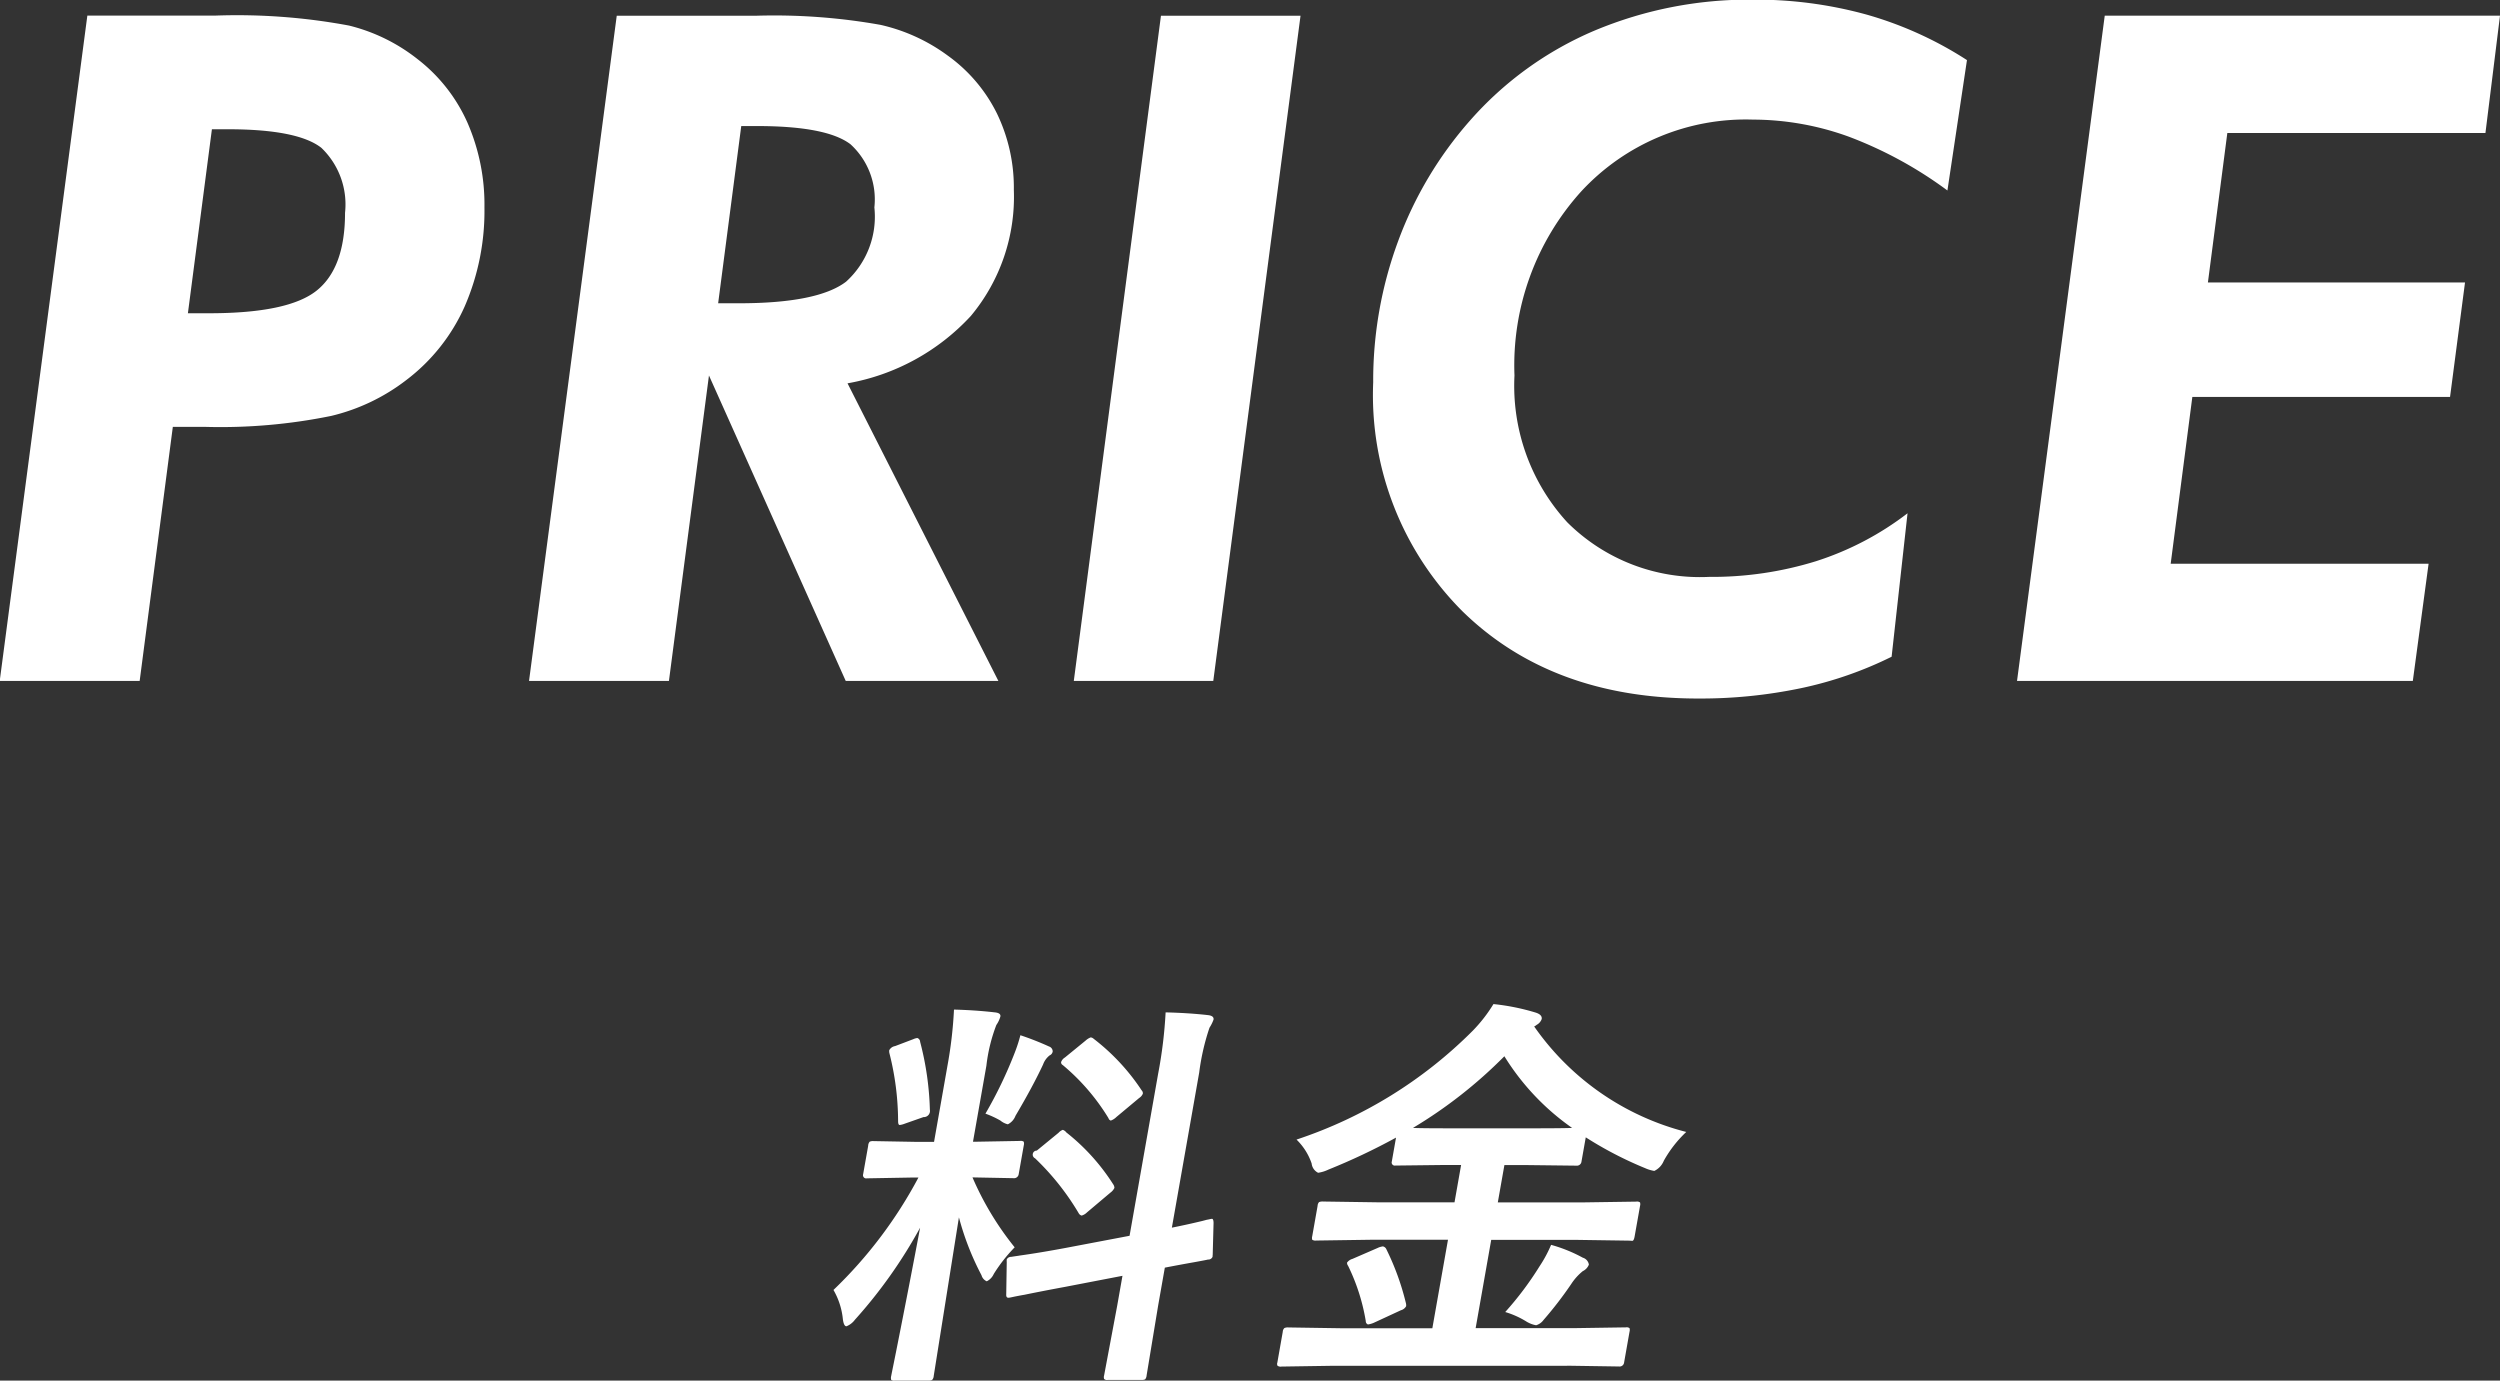
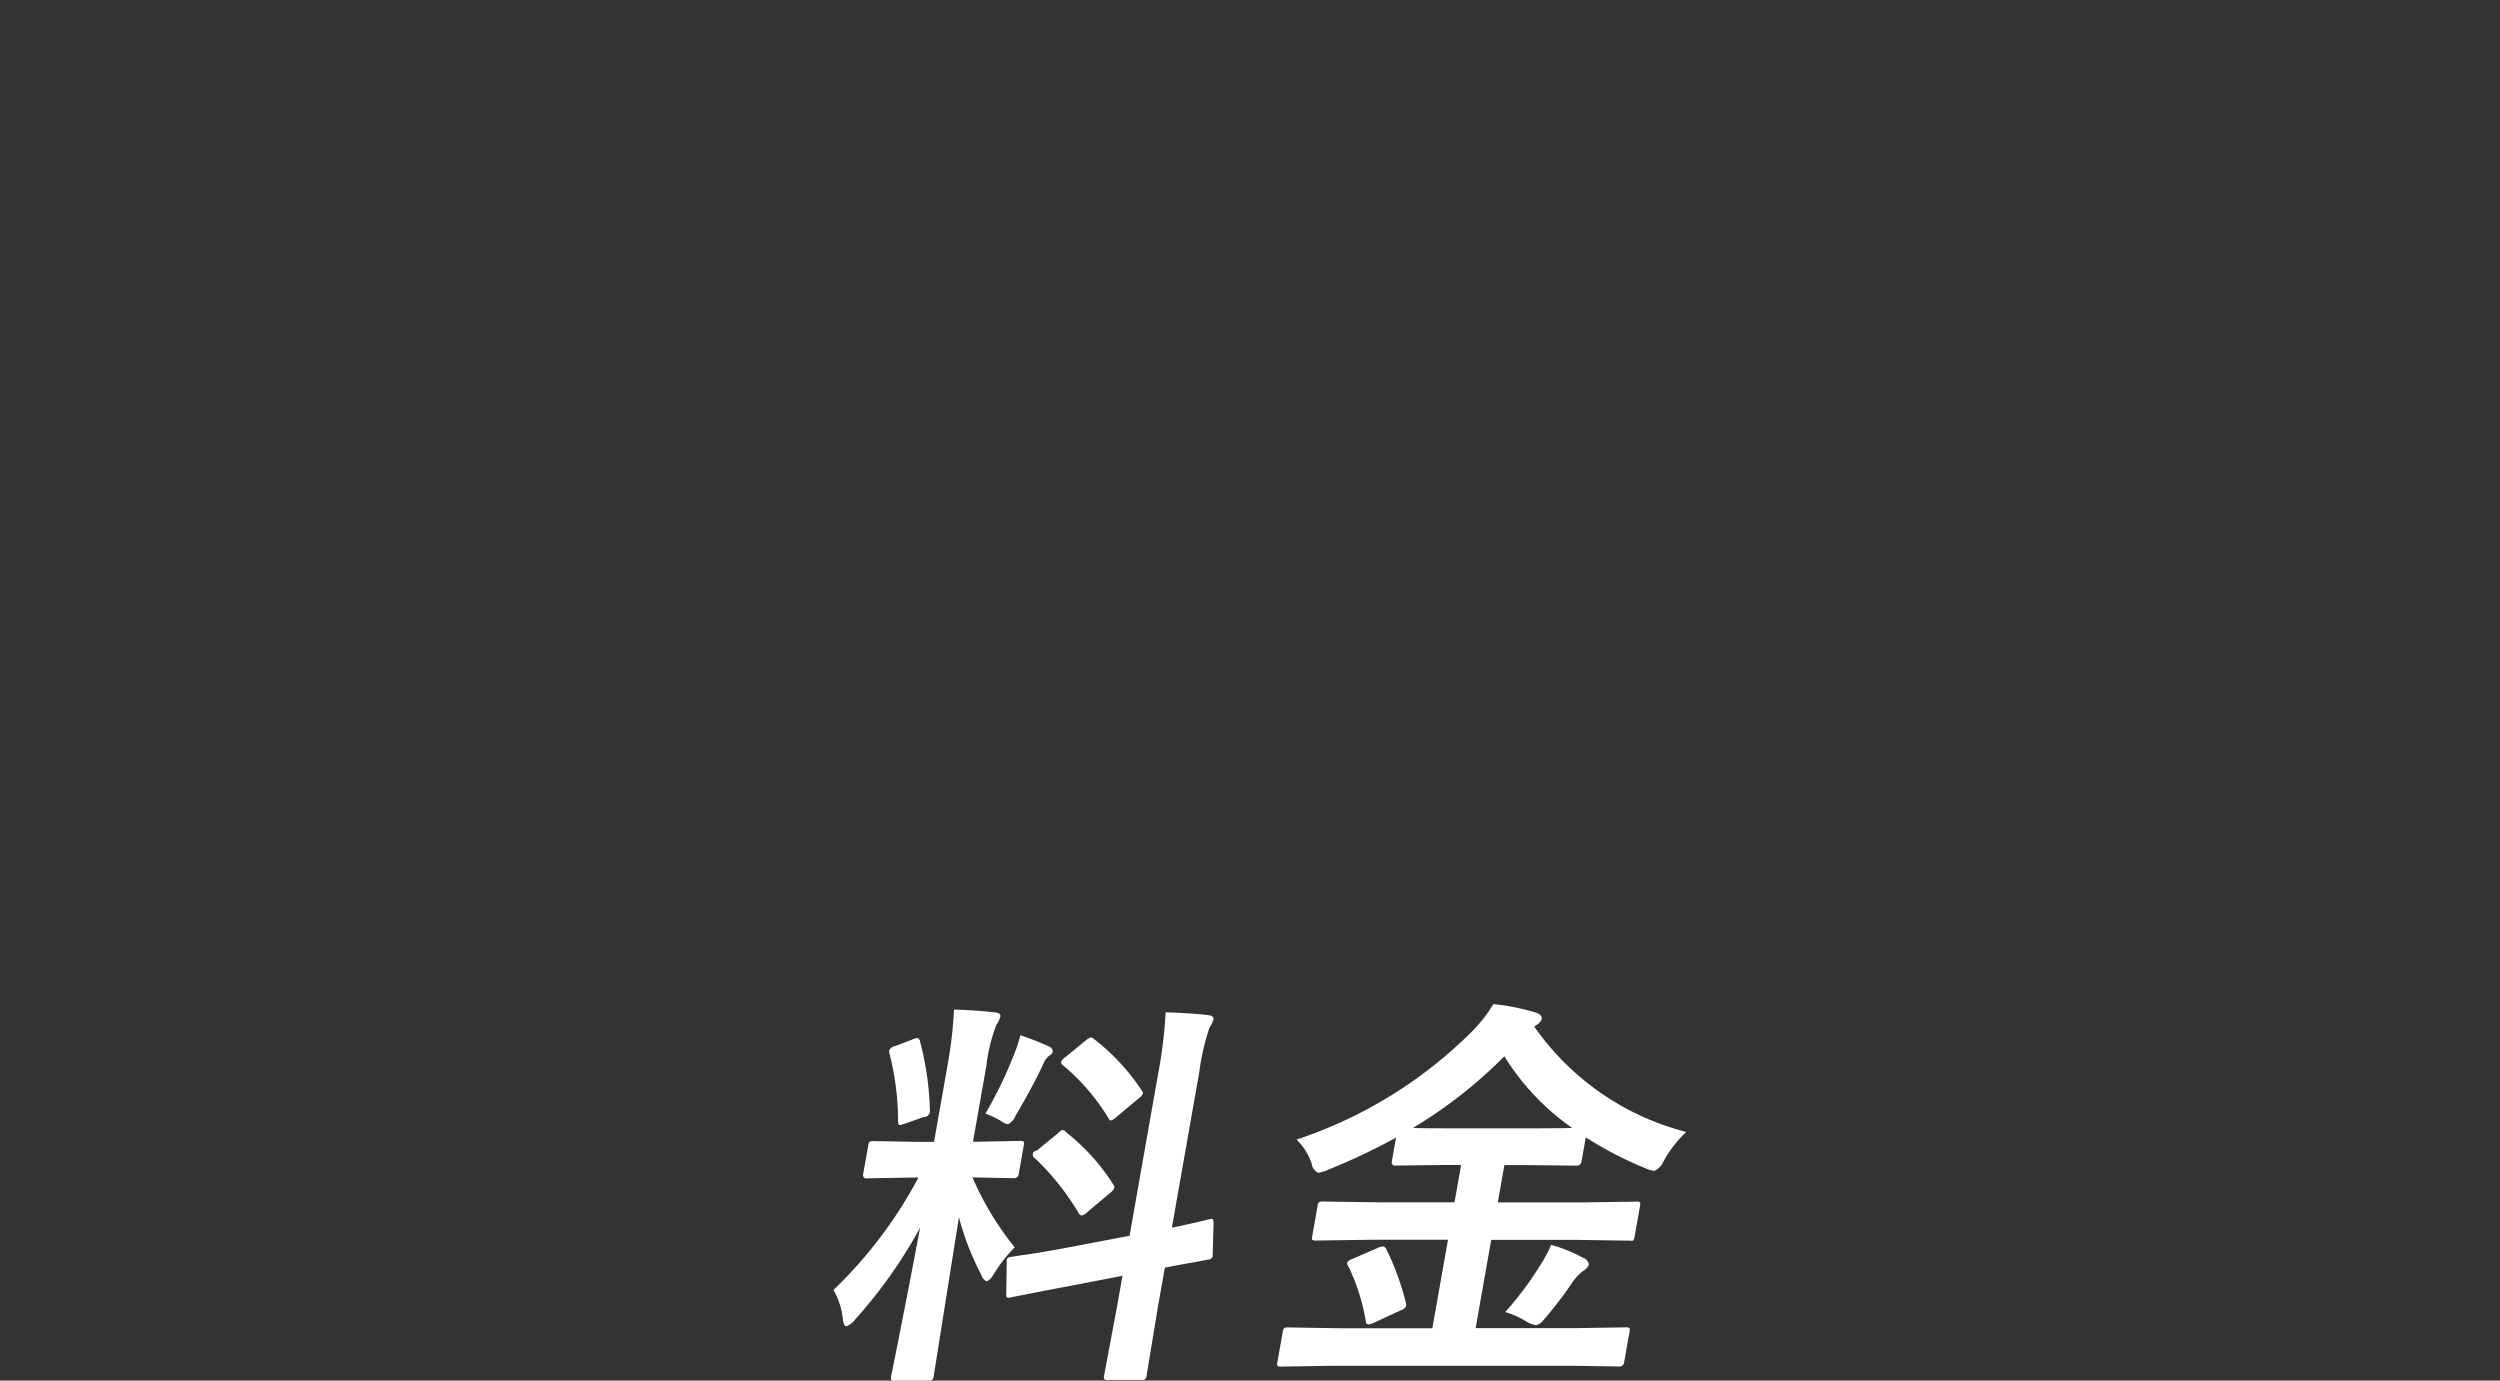
<svg xmlns="http://www.w3.org/2000/svg" id="mv_text" width="123.589" height="68.25" viewBox="0 0 123.589 68.25">
  <rect x="0" y="0" width="123.589" height="68.25" fill="#333333" stroke="none" />
  <defs>
    <style>
      .cls-1 {
        fill: #fff;
        fill-rule: evenodd;
      }
    </style>
  </defs>
-   <path id="PRICE" class="cls-1" d="M908.507,205.828h0.786q3.457,0,4.627.92a3.873,3.873,0,0,1,1.168,3.212q0,2.718-1.4,3.841t-5.312,1.123h-1.056Zm-1.932,14.712h1.572A27.338,27.338,0,0,0,914.4,220a9.789,9.789,0,0,0,3.717-1.774,9.309,9.309,0,0,0,2.886-3.639,11.841,11.841,0,0,0,.977-4.9,10.121,10.121,0,0,0-.842-4.189,8.134,8.134,0,0,0-2.46-3.133,8.882,8.882,0,0,0-3.391-1.663,30.124,30.124,0,0,0-6.581-.494h-6.357L898.017,233.1h6.918Zm28.1-14.87h0.786q3.436,0,4.615.9a3.689,3.689,0,0,1,1.18,3.122,4.335,4.335,0,0,1-1.4,3.672q-1.4,1.068-5.312,1.067h-1.011ZM933.079,218L939.84,233.1h7.546l-7.457-14.712a10.852,10.852,0,0,0,6.1-3.335,9.2,9.2,0,0,0,2.122-6.233,8.43,8.43,0,0,0-.831-3.762,7.739,7.739,0,0,0-2.426-2.864,8.891,8.891,0,0,0-3.335-1.527,29.9,29.9,0,0,0-6.188-.45h-6.851L924.184,233.1H931.1ZM958.01,233.1l4.313-32.883h-6.9L951.115,233.1h6.895Zm34.321-8.288a14.835,14.835,0,0,1-4.526,2.37,17.392,17.392,0,0,1-5.29.775,9.291,9.291,0,0,1-7.007-2.7A9.992,9.992,0,0,1,972.9,218a12.825,12.825,0,0,1,3.3-9.1,11.075,11.075,0,0,1,8.49-3.549,13.931,13.931,0,0,1,4.762.853,20.1,20.1,0,0,1,4.851,2.651l0.966-6.446a18.351,18.351,0,0,0-4.953-2.247,20.569,20.569,0,0,0-5.626-.741,19.744,19.744,0,0,0-7.828,1.528A17.065,17.065,0,0,0,970.7,205.4a18.859,18.859,0,0,0-3.549,5.952,19.88,19.88,0,0,0-1.235,6.985,15.119,15.119,0,0,0,4.413,11.321q4.414,4.313,11.646,4.312a24.2,24.2,0,0,0,5.11-.516,18.82,18.82,0,0,0,4.459-1.55Zm24.979,8.288,0.78-5.795h-12.75l1.07-8.243h12.74l0.74-5.66h-12.71l0.96-7.39h12.76l0.72-5.8h-19.54L997.744,233.1h19.566Z" transform="translate(-898.031 -199.438)" />
  <path id="料金" class="cls-1" d="M944.86,252.177l-0.654,3.711h-0.821l-2.171-.039a0.387,0.387,0,0,0-.19.03,0.324,0.324,0,0,0-.074.2L940.7,257.49a0.158,0.158,0,0,0,.188.2l2.185-.039h0.361a21.961,21.961,0,0,1-4.2,5.557,3.6,3.6,0,0,1,.466,1.455c0.032,0.228.09,0.341,0.175,0.341a0.961,0.961,0,0,0,.418-0.322,23.989,23.989,0,0,0,3.224-4.551q-0.5,2.667-1.189,6.133-0.227,1.123-.241,1.2a0.349,0.349,0,0,0,0,.186,0.231,0.231,0,0,0,.178.039h1.651a0.411,0.411,0,0,0,.191-0.029,0.314,0.314,0,0,0,.083-0.2l1.246-7.841a13.631,13.631,0,0,0,1.116,2.861,0.462,0.462,0,0,0,.259.3,0.732,0.732,0,0,0,.347-0.362,7.737,7.737,0,0,1,1.034-1.318,14.849,14.849,0,0,1-2.086-3.457l2.024,0.039a0.232,0.232,0,0,0,.261-0.2l0.25-1.416a0.349,0.349,0,0,0,0-.186,0.253,0.253,0,0,0-.188-0.039l-2.165.039h-0.157l0.663-3.759a8.214,8.214,0,0,1,.492-2.012,1.4,1.4,0,0,0,.2-0.42c0.02-.117-0.075-0.186-0.286-0.205q-0.928-.108-2.008-0.137a21.183,21.183,0,0,1-.331,2.822h0Zm3.549,9.336c-0.227.033-.358,0.053-0.391,0.059a0.235,0.235,0,0,0-.218.127,0.839,0.839,0,0,0,0,.137l-0.025,1.582c-0.008.117,0.027,0.175,0.105,0.175a0.715,0.715,0,0,0,.131-0.019c0.033-.006.094-0.02,0.182-0.039,0.2-.039.354-0.069,0.475-0.088q0.851-.176,2.012-0.391l2.841-.547-0.262,1.485-0.645,3.437a0.284,0.284,0,0,0,0,.176,0.194,0.194,0,0,0,.177.049h1.66a0.408,0.408,0,0,0,.191-0.029,0.364,0.364,0,0,0,.073-0.2l0.571-3.457,0.329-1.865q0.758-.147,1.474-0.273,0.594-.108.657-0.127a0.227,0.227,0,0,0,.229-0.137c0-.013,0-0.046.007-0.1l0.042-1.562c0-.143-0.028-0.215-0.08-0.215a0.69,0.69,0,0,0-.111.019c-0.027.007-.077,0.017-0.151,0.03-0.165.045-.28,0.075-0.348,0.088q-0.6.145-1.371,0.3l1.351-7.666a11.393,11.393,0,0,1,.508-2.216,1.984,1.984,0,0,0,.2-0.4c0.022-.123-0.066-0.2-0.263-0.224q-0.939-.108-2.105-0.137a22.437,22.437,0,0,1-.37,3.037l-1.412,8.008-3.161.6q-1.3.243-2.294,0.38h0Zm2.161-6.22a0.526,0.526,0,0,0-.211.146l-1.073.879a0.2,0.2,0,0,0-.087.381,12.63,12.63,0,0,1,2.158,2.715,0.233,0.233,0,0,0,.146.117,0.615,0.615,0,0,0,.262-0.156l1.158-.977a0.621,0.621,0,0,0,.2-0.234,0.324,0.324,0,0,0-.065-0.186,10.3,10.3,0,0,0-2.313-2.558,0.359,0.359,0,0,0-.173-0.127h0Zm1.382-4.571a0.775,0.775,0,0,0-.252.157l-1.027.839a0.436,0.436,0,0,0-.186.225,0.152,0.152,0,0,0,.082.147,10.558,10.558,0,0,1,2.261,2.626,0.164,0.164,0,0,0,.116.118,0.755,0.755,0,0,0,.275-0.176l1.123-.938a0.475,0.475,0,0,0,.184-0.214,0.2,0.2,0,0,0-.059-0.166,10.5,10.5,0,0,0-2.372-2.549,0.257,0.257,0,0,0-.145-0.069h0Zm-4.465,4.112a0.9,0.9,0,0,0,.368.185,0.773,0.773,0,0,0,.377-0.42q0.864-1.464,1.365-2.539a1,1,0,0,1,.324-0.449,0.251,0.251,0,0,0,.151-0.195,0.26,0.26,0,0,0-.181-0.244,14.323,14.323,0,0,0-1.416-.557,7.466,7.466,0,0,1-.278.859,21.282,21.282,0,0,1-1.45,3.018,4.628,4.628,0,0,1,.74.342h0Zm-4.1-4.082a0.673,0.673,0,0,0-.206.058l-0.9.342a0.4,0.4,0,0,0-.29.205,0.423,0.423,0,0,0,.011.156,13.78,13.78,0,0,1,.427,3.34c0,0.131.024,0.2,0.083,0.2a1.068,1.068,0,0,0,.256-0.069l0.916-.322A0.305,0.305,0,0,0,944,254.3a14.72,14.72,0,0,0-.482-3.36,0.206,0.206,0,0,0-.133-0.185h0Zm32.112,16.2,2.571,0.039a0.222,0.222,0,0,0,.249-0.195l0.269-1.524a0.321,0.321,0,0,0,0-.176,0.235,0.235,0,0,0-.179-0.039l-2.585.039h-4.844l0.77-4.365h4.16l2.669,0.039,0.145,0.01q0.078,0,.117-0.225l0.266-1.5a0.314,0.314,0,0,0,0-.175,0.251,0.251,0,0,0-.188-0.039l-2.683.039h-4.16l0.326-1.846h1.084l2.475,0.029a0.227,0.227,0,0,0,.251-0.2l0.212-1.2a18.435,18.435,0,0,0,2.934,1.523,1.785,1.785,0,0,0,.455.137,0.942,0.942,0,0,0,.468-0.5,5.9,5.9,0,0,1,1.111-1.426,13.125,13.125,0,0,1-7.518-5.215A0.544,0.544,0,0,0,974,250.1a0.522,0.522,0,0,0,.245-0.283q0.037-.215-0.3-0.322a11,11,0,0,0-2.084-.42,7.37,7.37,0,0,1-1.024,1.318,22.129,22.129,0,0,1-8.712,5.381,2.991,2.991,0,0,1,.748,1.182,0.58,0.58,0,0,0,.32.459,1.756,1.756,0,0,0,.506-0.156,31.27,31.27,0,0,0,3.345-1.582l-0.208,1.181a0.155,0.155,0,0,0,.179.2l2.466-.029h0.781l-0.326,1.846h-3.818l-2.679-.039a0.461,0.461,0,0,0-.2.029,0.3,0.3,0,0,0-.072.185l-0.265,1.5a0.321,0.321,0,0,0,0,.176,0.3,0.3,0,0,0,.2.039l2.693-.039h3.818L968.84,265.1h-4.561l-2.552-.039a0.417,0.417,0,0,0-.2.03,0.265,0.265,0,0,0-.082.185l-0.268,1.524a0.189,0.189,0,0,0,.011.156,0.274,0.274,0,0,0,.2.039l2.566-.039H975.5Zm-3.1-15.3a12.07,12.07,0,0,0,3.35,3.545q-0.384.019-1.937,0.02h-4q-1.563,0-1.93-.02a22.911,22.911,0,0,0,4.521-3.545h0Zm1.14,13.145a1.334,1.334,0,0,0,.431.156,0.712,0.712,0,0,0,.369-0.264,18.645,18.645,0,0,0,1.368-1.777,2.746,2.746,0,0,1,.571-0.635,0.6,0.6,0,0,0,.3-0.322,0.422,0.422,0,0,0-.3-0.342,7.332,7.332,0,0,0-1.568-.635,6.309,6.309,0,0,1-.567,1.055,15.927,15.927,0,0,1-1.7,2.266,4.309,4.309,0,0,1,1.094.5h0Zm-7.153-3.741a0.838,0.838,0,0,0-.258.079l-1.238.537a0.489,0.489,0,0,0-.267.185,0.239,0.239,0,0,0,.051.156,9.87,9.87,0,0,1,.875,2.735,0.17,0.17,0,0,0,.108.166,1.194,1.194,0,0,0,.277-0.078l1.351-.625a0.415,0.415,0,0,0,.259-0.2,0.427,0.427,0,0,0-.012-0.156,12.787,12.787,0,0,0-.959-2.646,0.247,0.247,0,0,0-.187-0.157h0Z" transform="translate(-898.031 -199.438)" />
</svg>